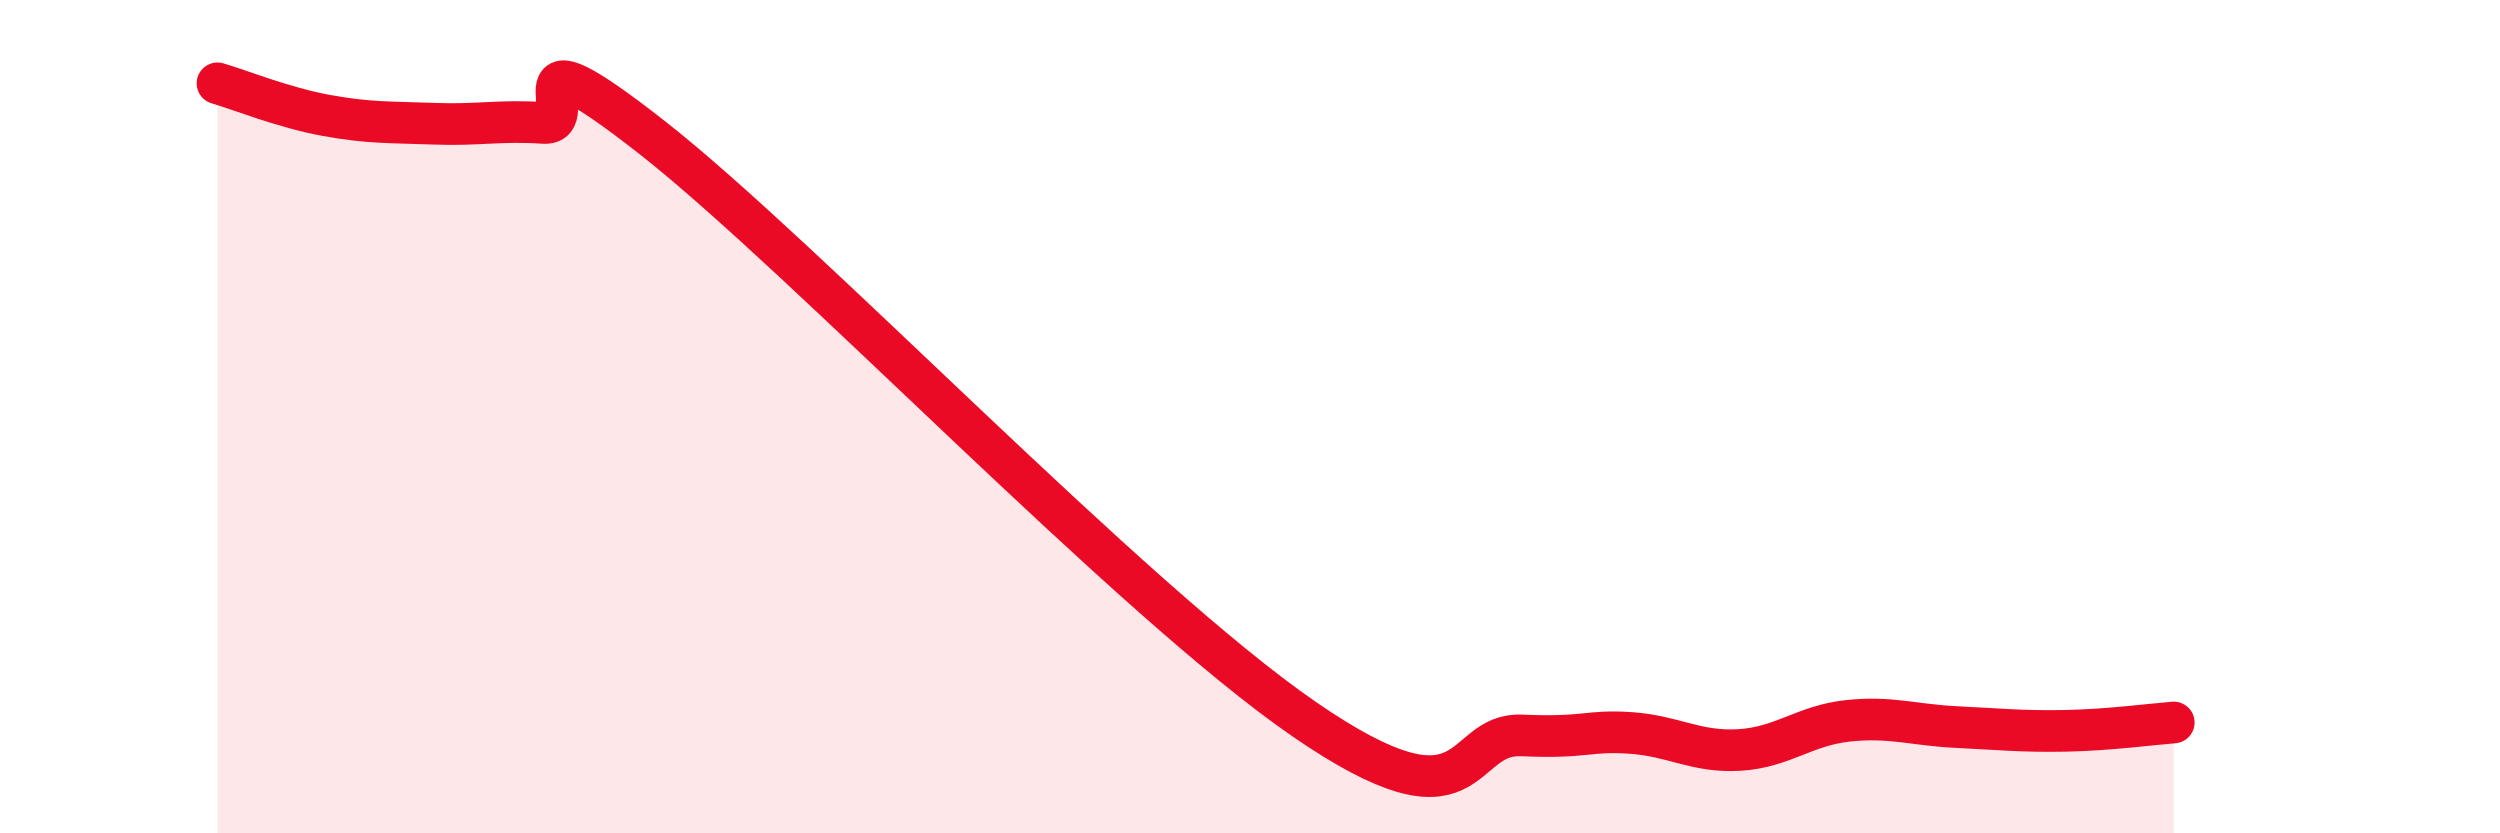
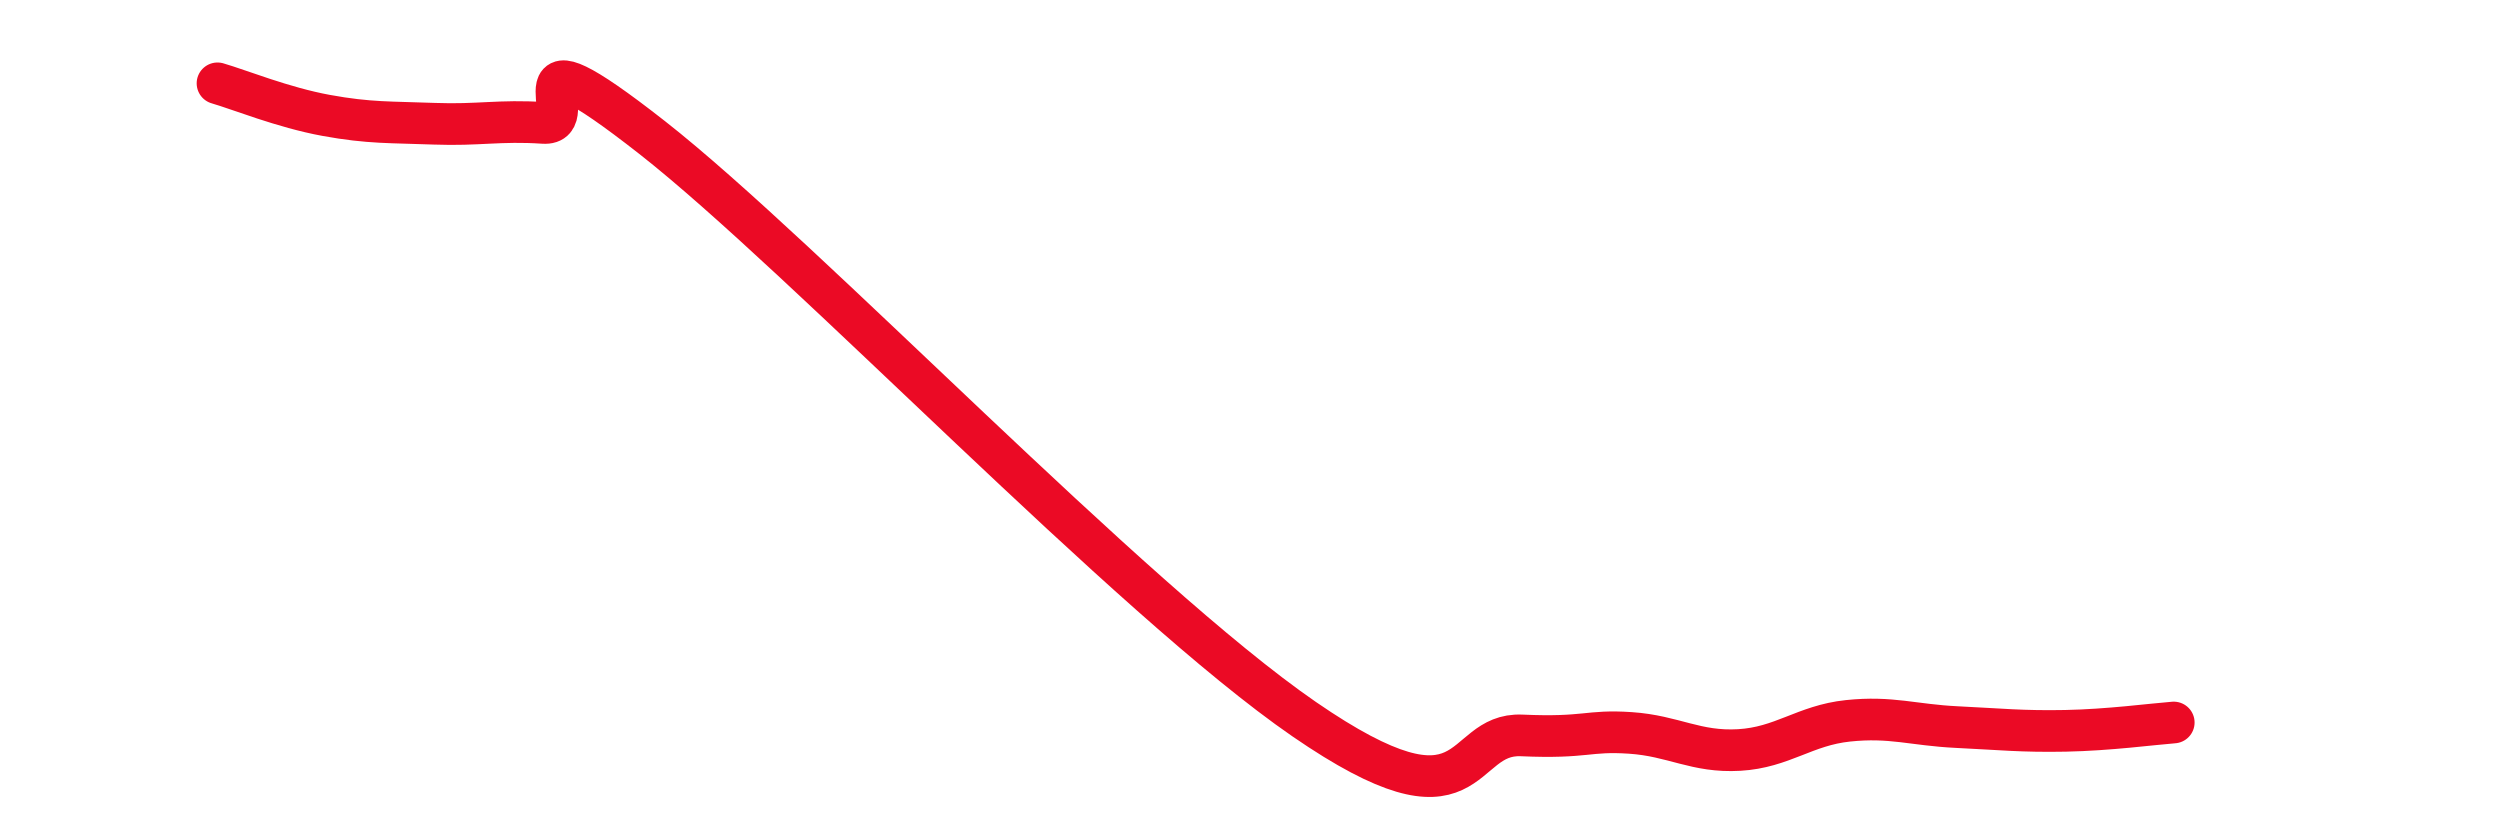
<svg xmlns="http://www.w3.org/2000/svg" width="60" height="20" viewBox="0 0 60 20">
-   <path d="M 5.22,2 C 5.74,2.15 6.79,2.58 7.83,2.77 C 8.87,2.96 9.39,2.93 10.43,2.97 C 11.47,3.01 12,2.88 13.04,2.95 C 14.08,3.02 12,0.44 15.65,3.3 C 19.3,6.16 27.13,14.39 31.3,17.26 C 35.47,20.13 34.95,17.58 36.52,17.65 C 38.09,17.72 38.09,17.52 39.13,17.59 C 40.17,17.66 40.7,18.06 41.74,18 C 42.78,17.94 43.31,17.41 44.35,17.3 C 45.39,17.19 45.92,17.4 46.96,17.45 C 48,17.5 48.53,17.56 49.57,17.54 C 50.61,17.52 51.65,17.38 52.17,17.34L52.17 20L5.22 20Z" fill="#EB0A25" opacity="0.1" stroke-linecap="round" stroke-linejoin="round" />
  <path d="M 5.22,2 C 5.74,2.15 6.79,2.58 7.83,2.77 C 8.87,2.96 9.39,2.93 10.43,2.97 C 11.47,3.01 12,2.88 13.04,2.95 C 14.08,3.02 12,0.44 15.65,3.3 C 19.3,6.16 27.13,14.39 31.3,17.26 C 35.47,20.13 34.95,17.58 36.52,17.65 C 38.09,17.72 38.09,17.52 39.13,17.59 C 40.17,17.66 40.7,18.06 41.74,18 C 42.78,17.94 43.31,17.41 44.35,17.3 C 45.39,17.19 45.92,17.4 46.96,17.45 C 48,17.5 48.53,17.56 49.57,17.54 C 50.61,17.52 51.65,17.38 52.17,17.34" stroke="#EB0A25" stroke-width="1" fill="none" stroke-linecap="round" stroke-linejoin="round" />
</svg>